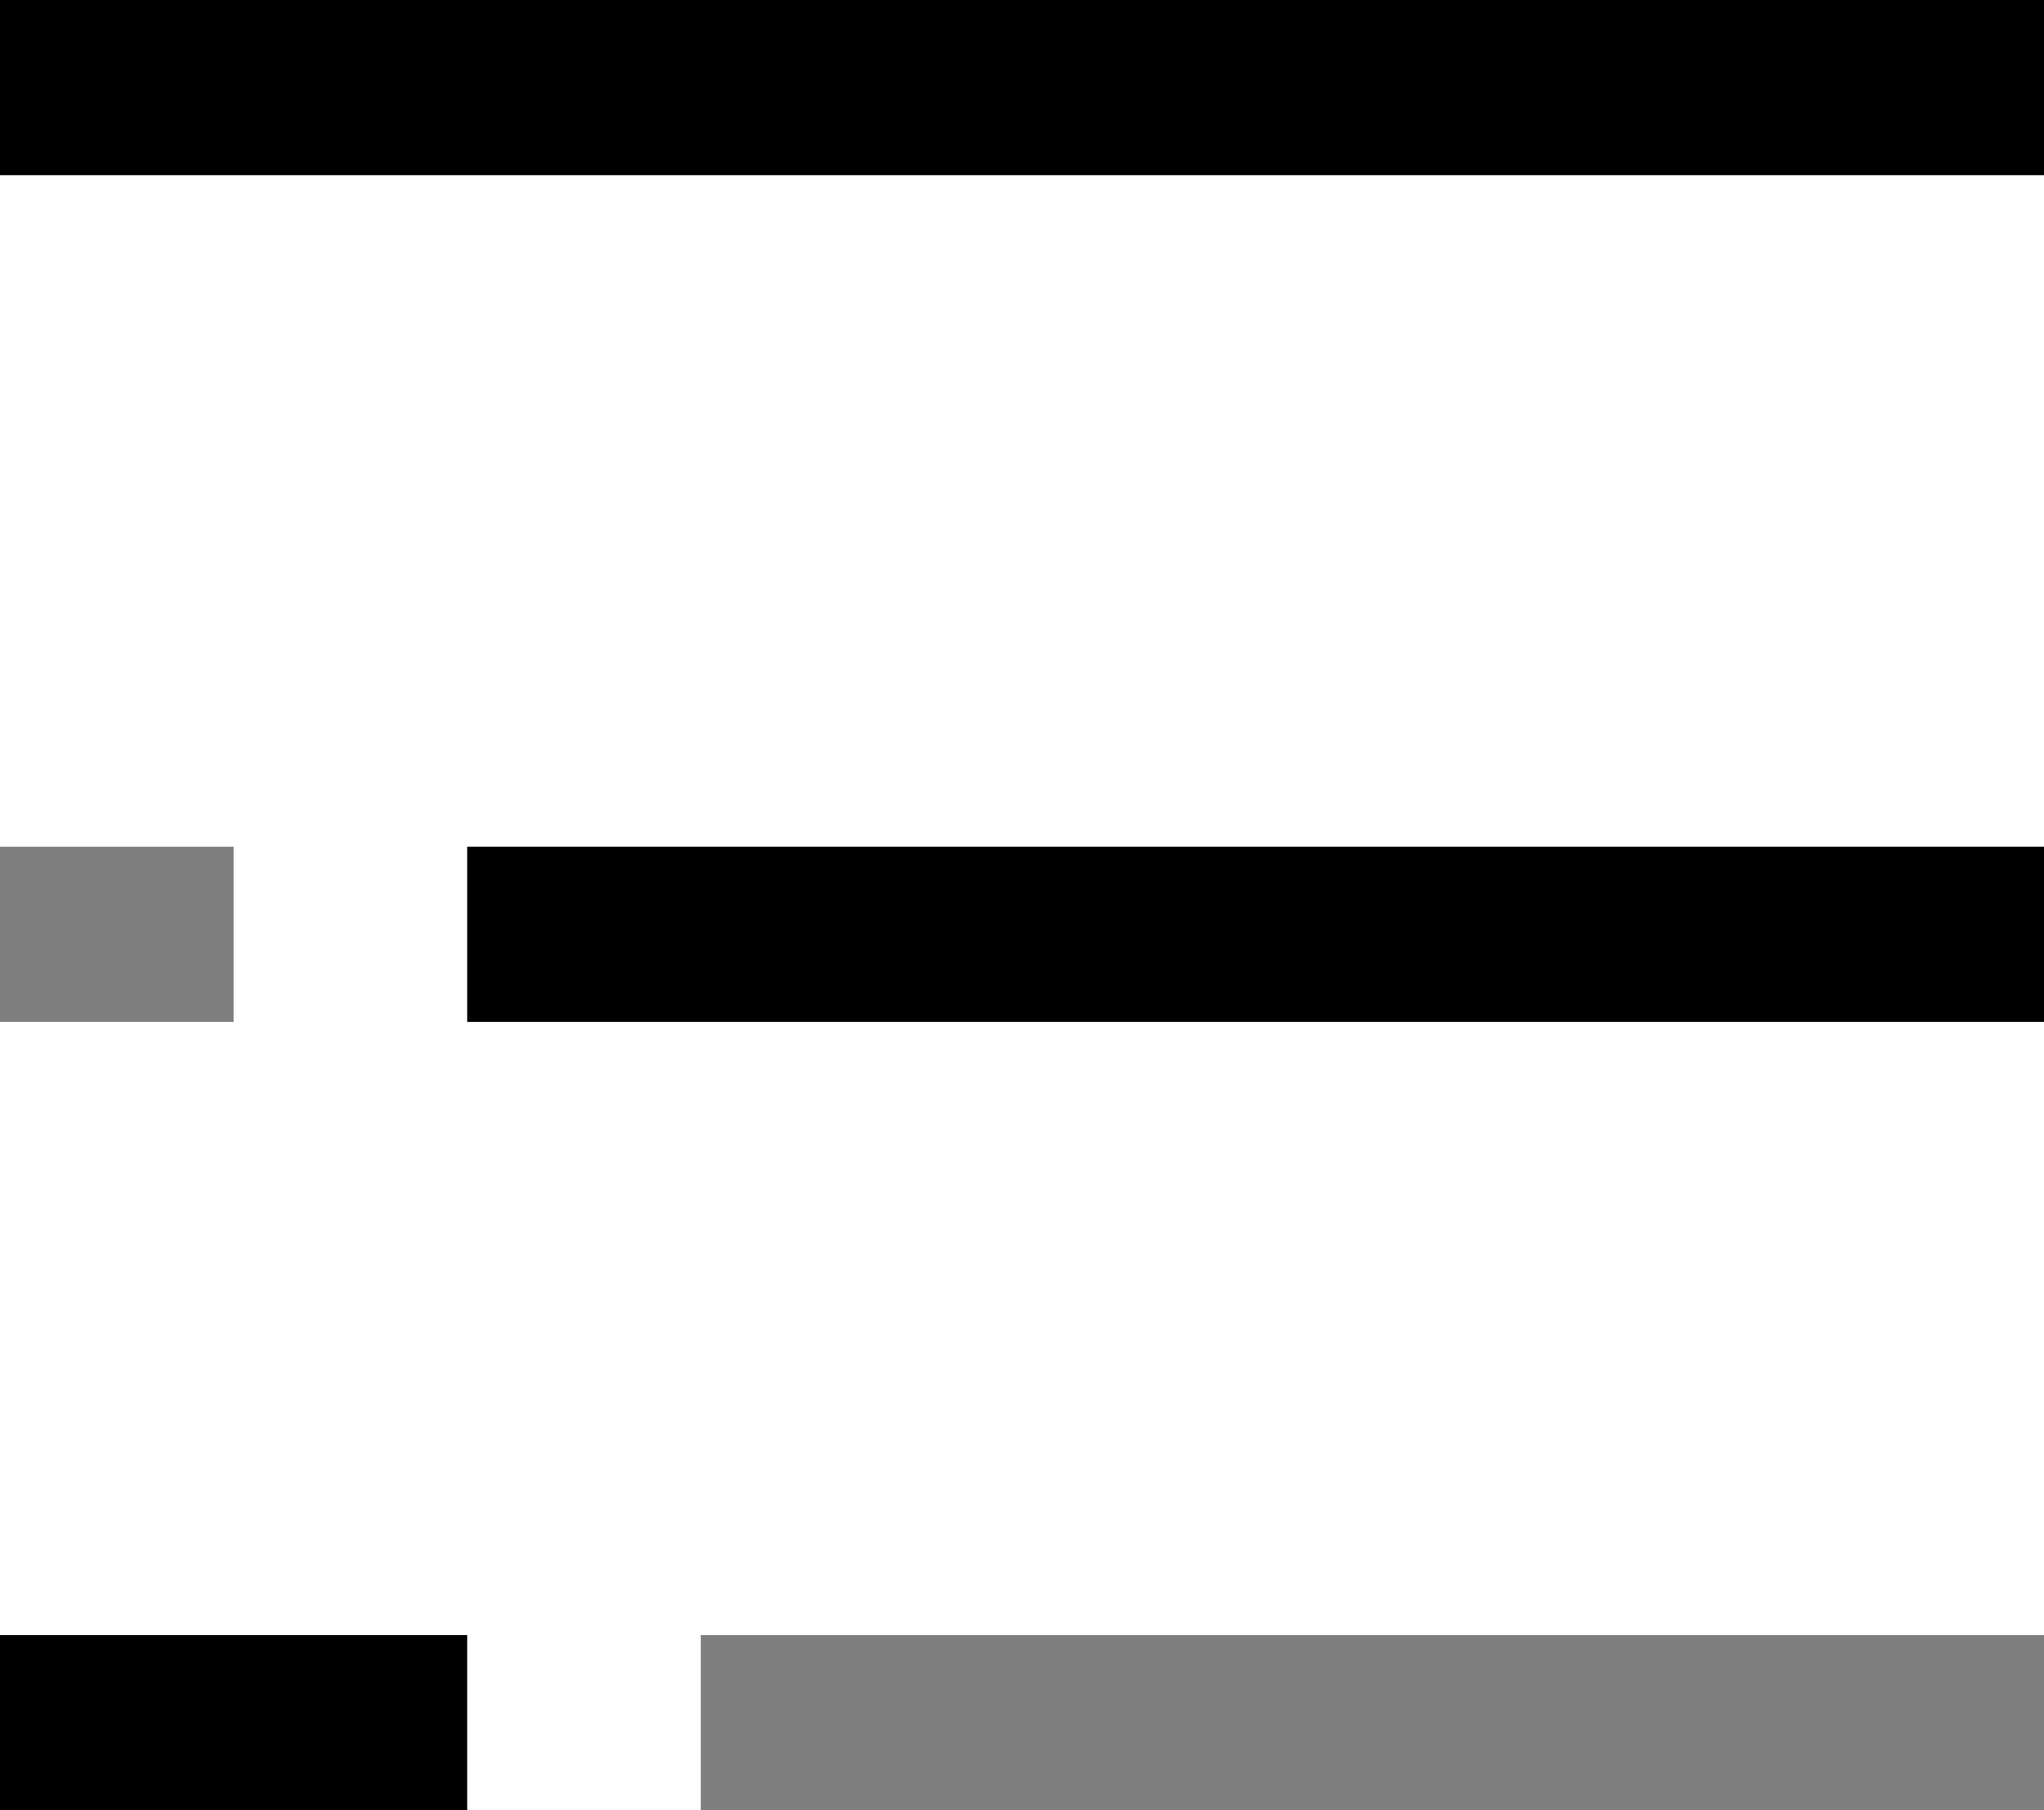
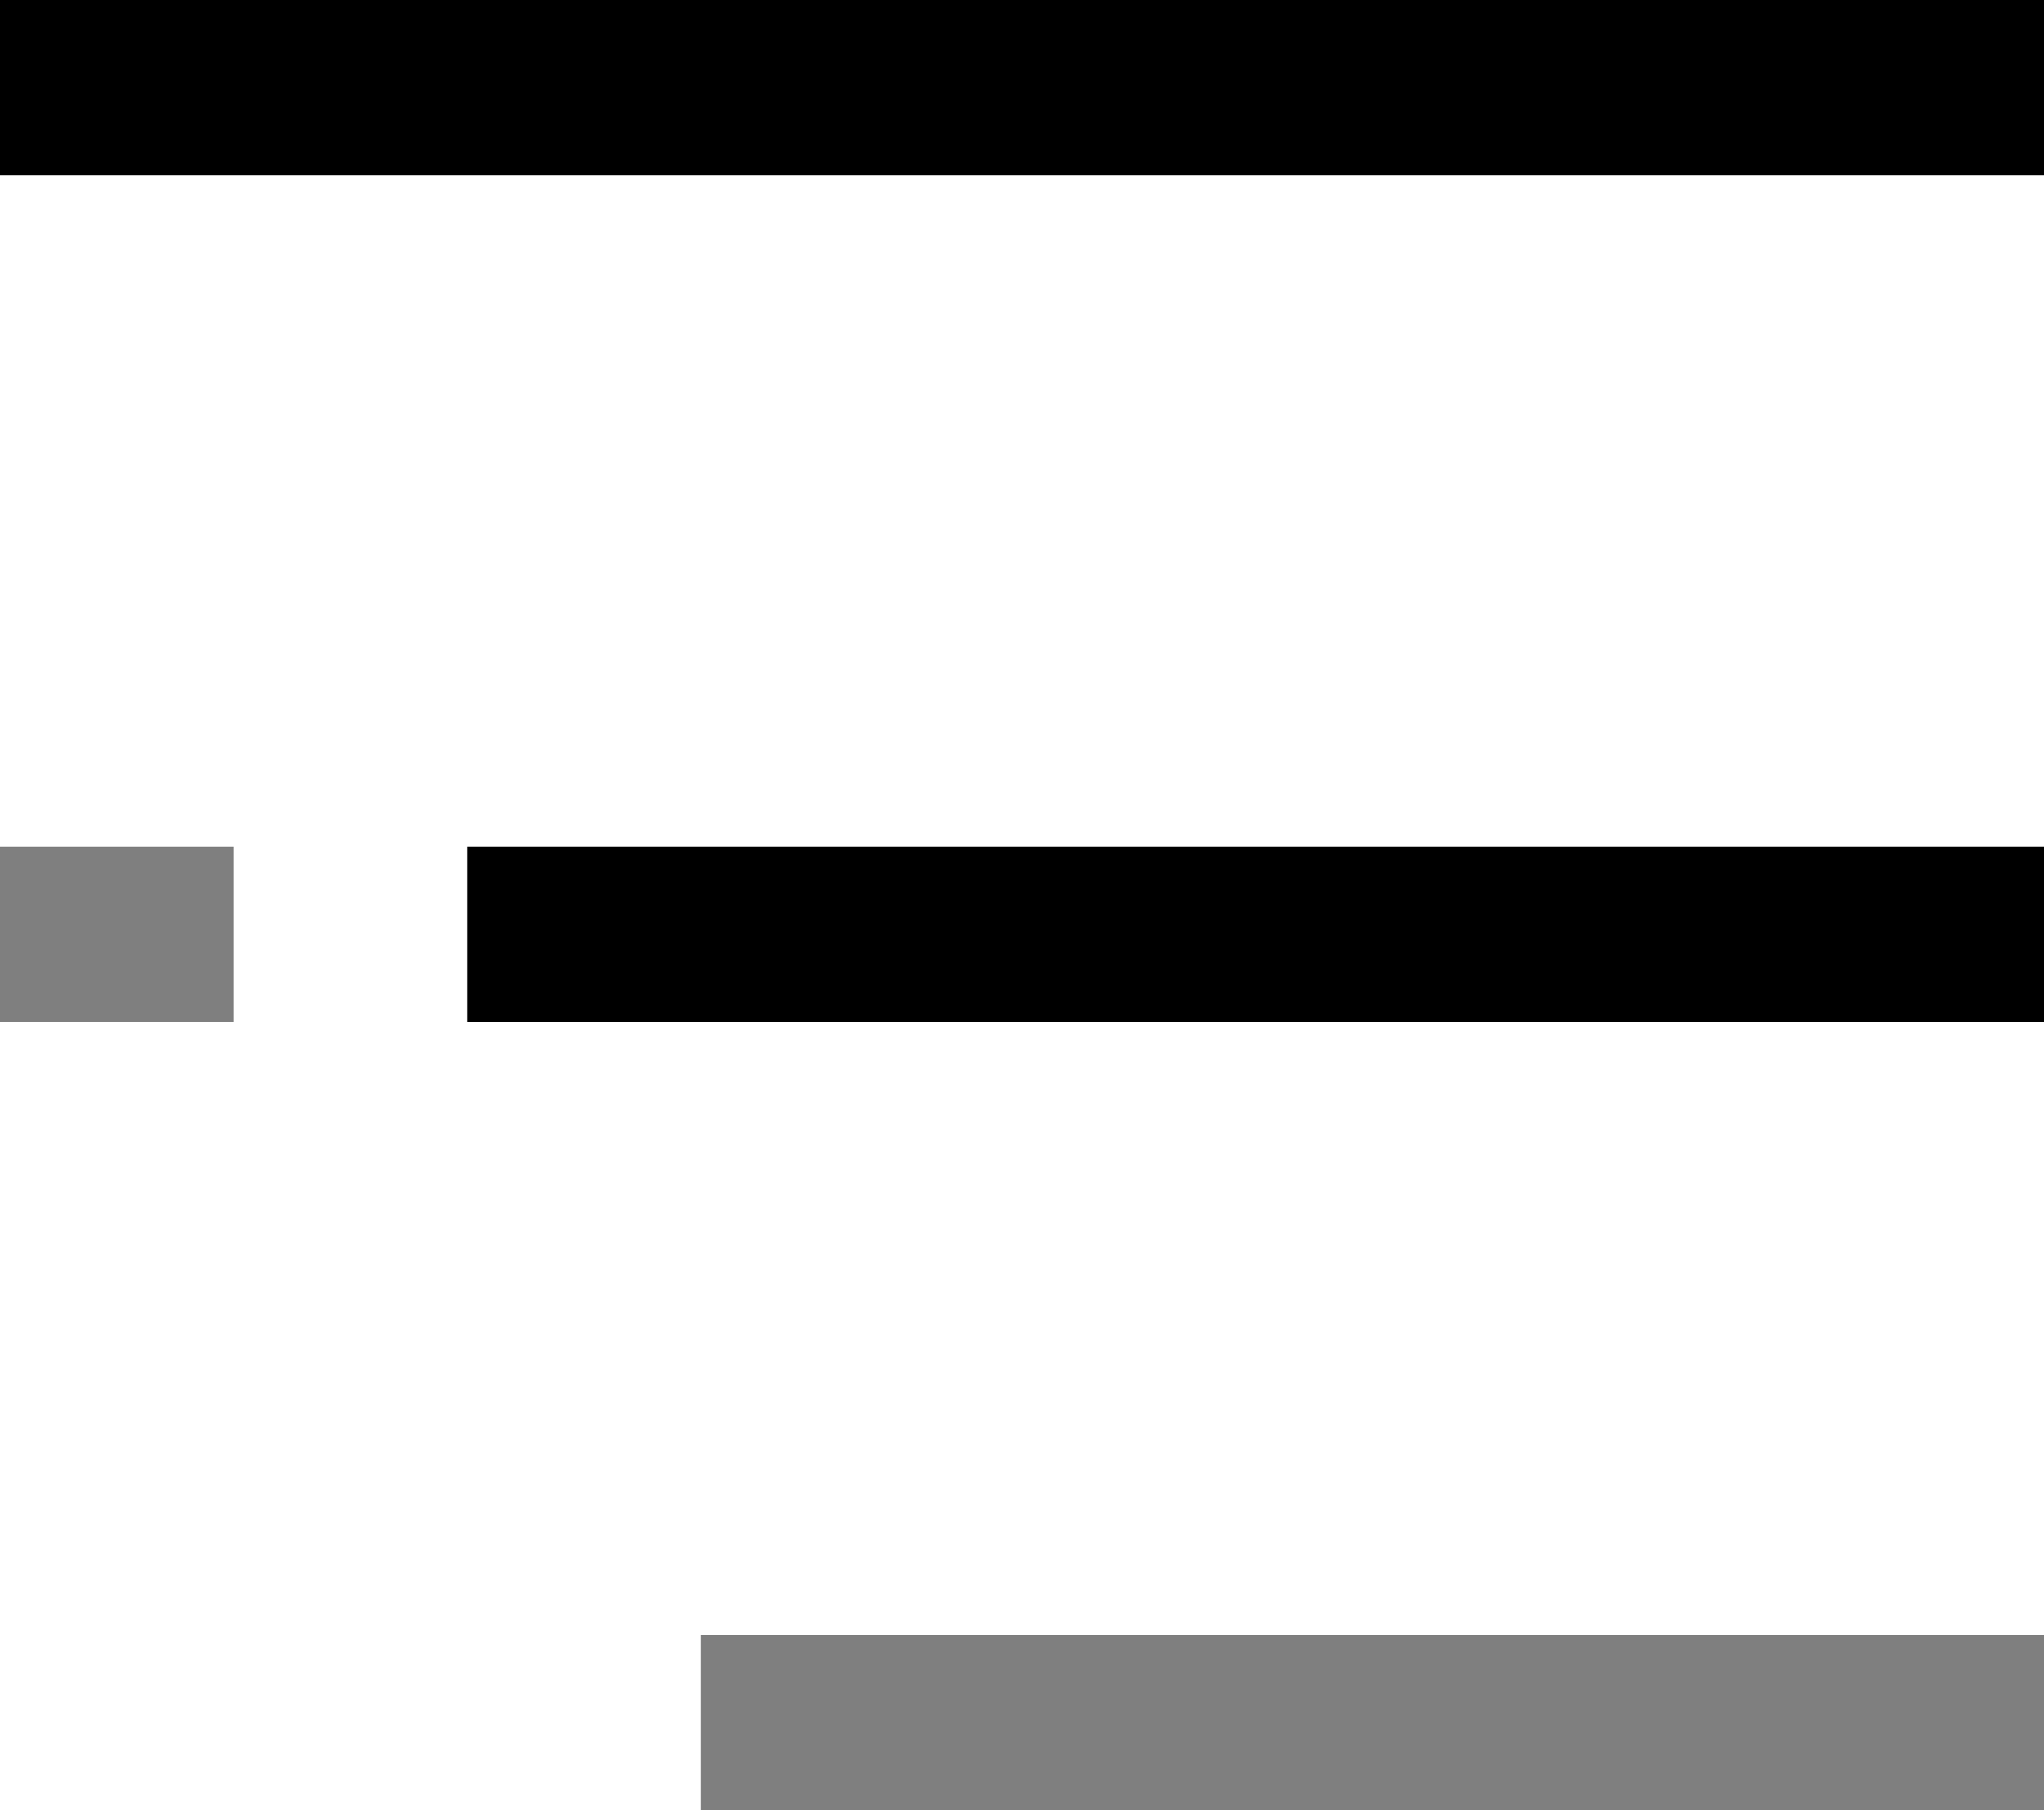
<svg xmlns="http://www.w3.org/2000/svg" width="35" height="31" viewBox="0 0 35 31" fill="none">
  <line y1="1.5" x2="35" y2="1.5" stroke="black" stroke-width="3" />
  <path d="M8 16H35" stroke="black" stroke-width="3" />
  <path d="M0 16H4" stroke="black" stroke-opacity="0.5" stroke-width="3" />
  <line x1="12" y1="29.5" x2="35" y2="29.5" stroke="black" stroke-opacity="0.5" stroke-width="3" />
-   <line y1="29.5" x2="8" y2="29.5" stroke="black" stroke-width="3" />
</svg>